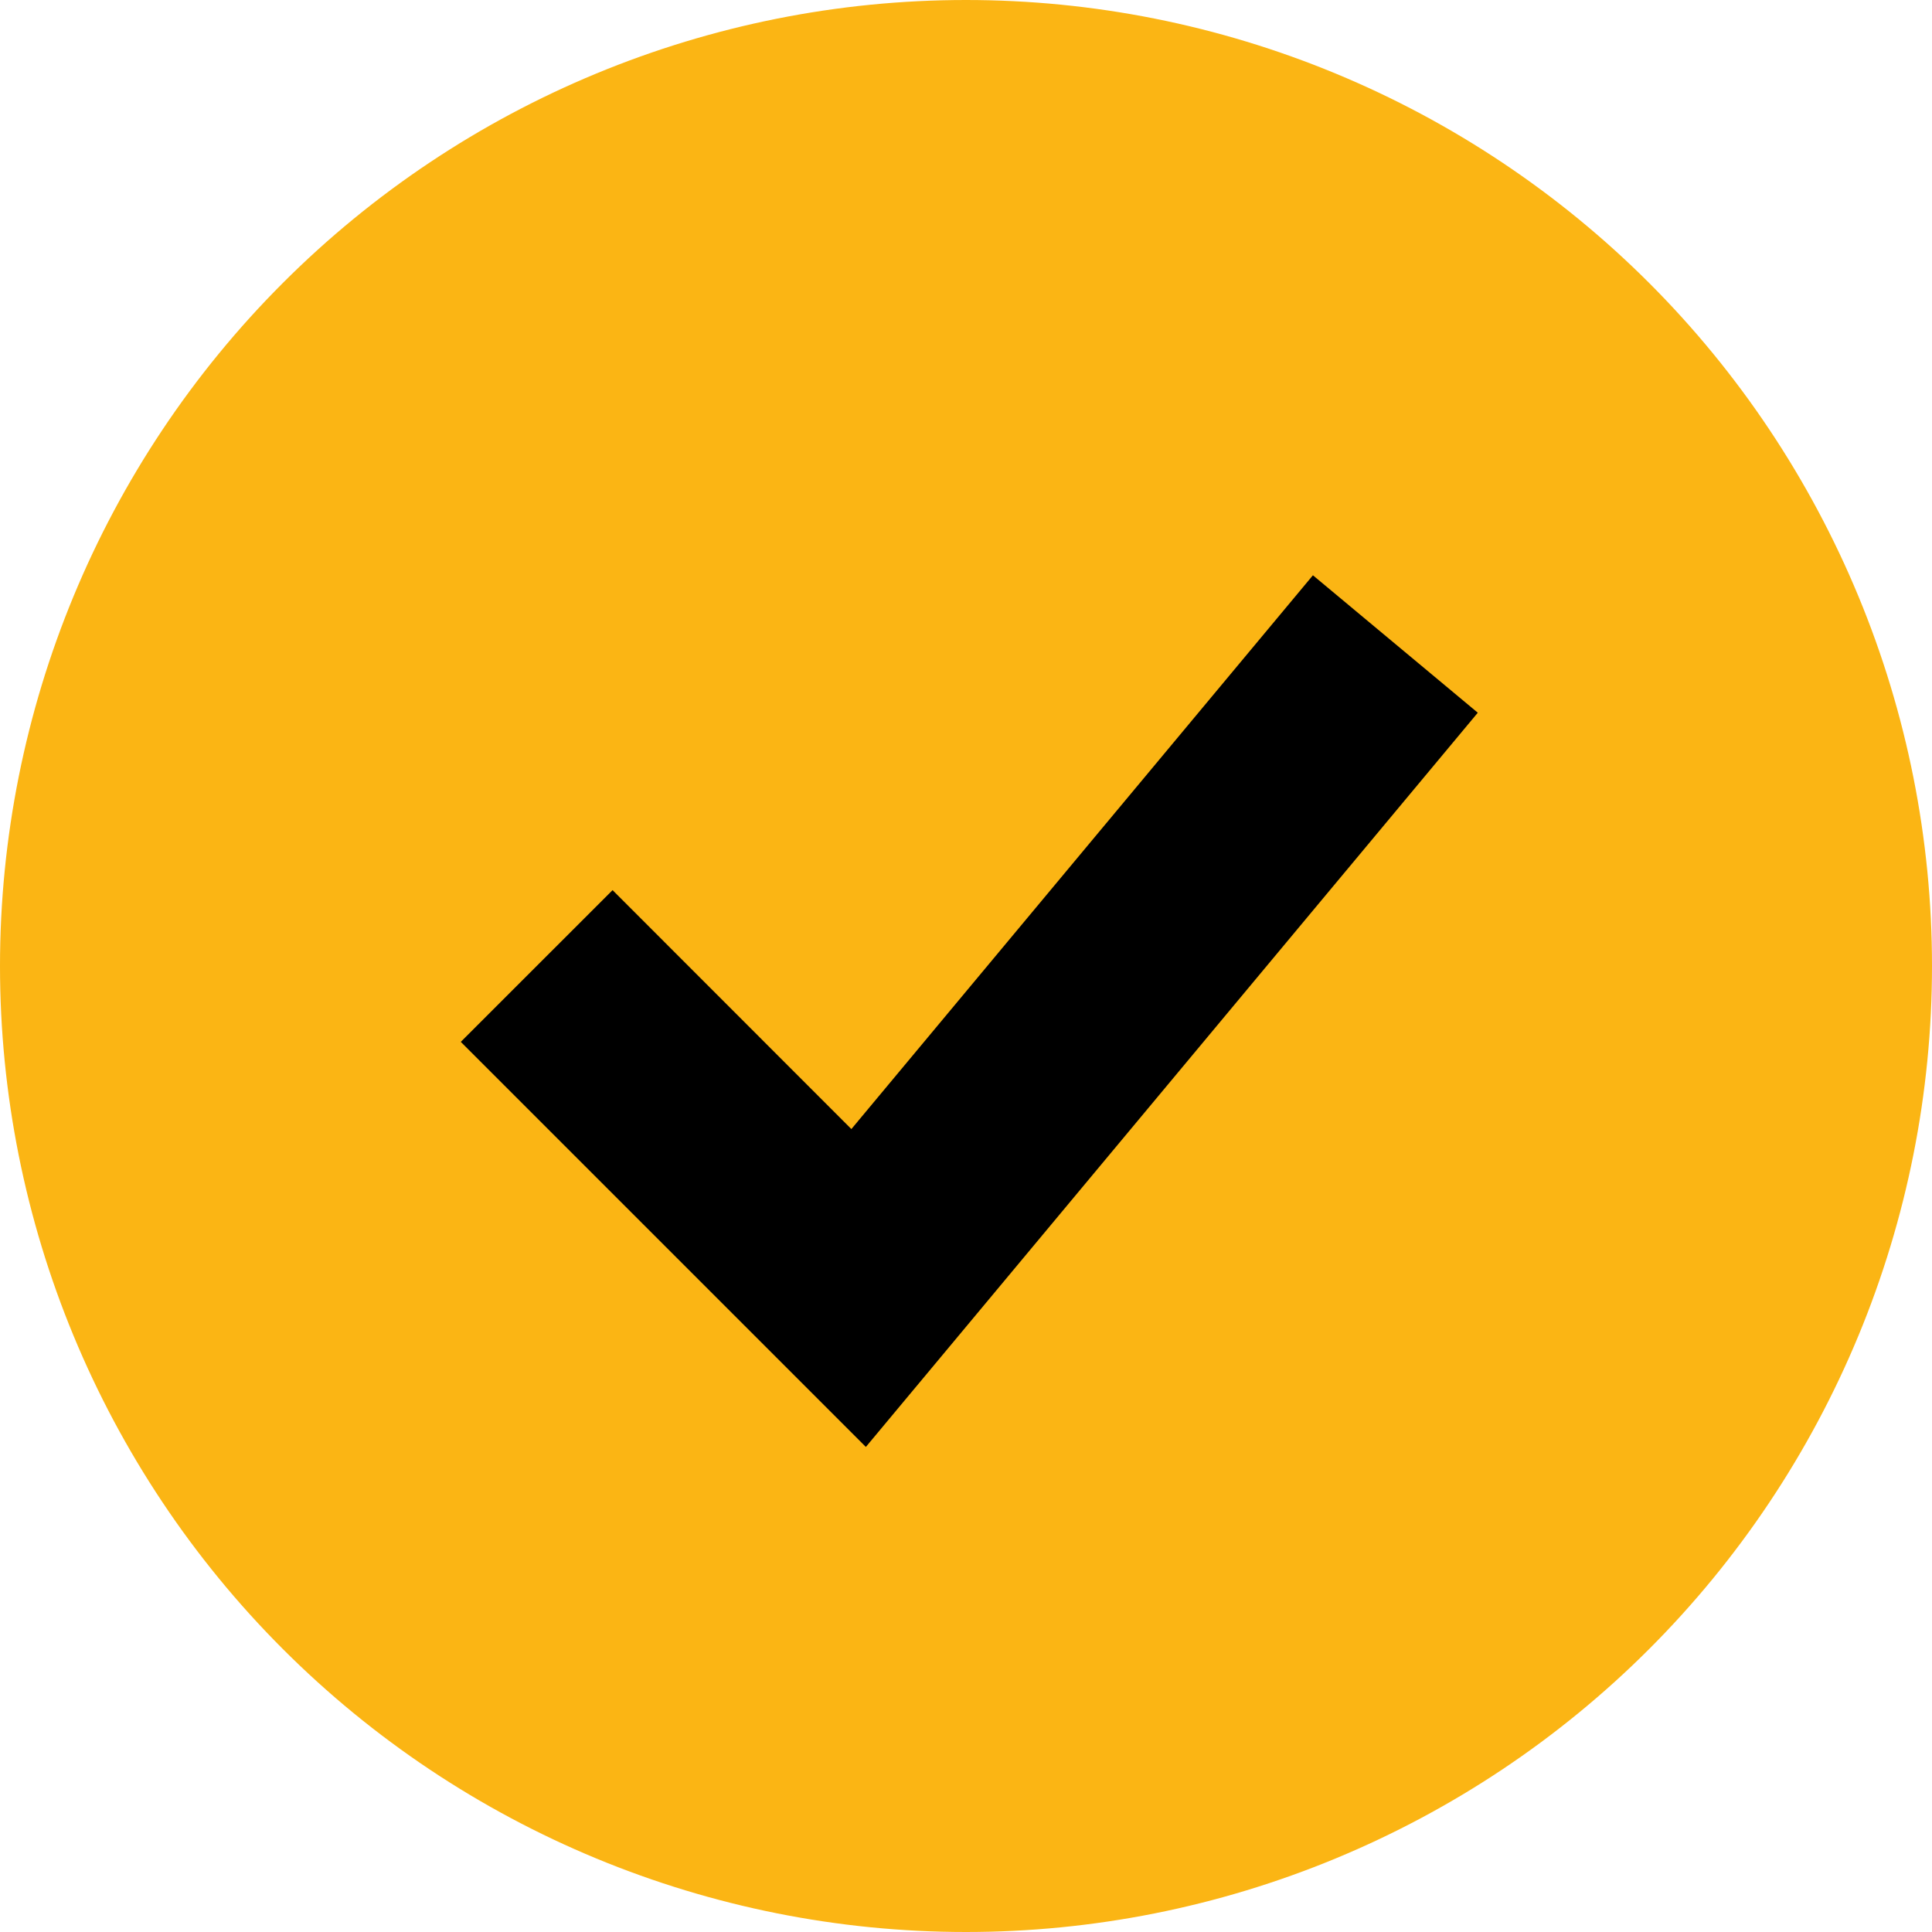
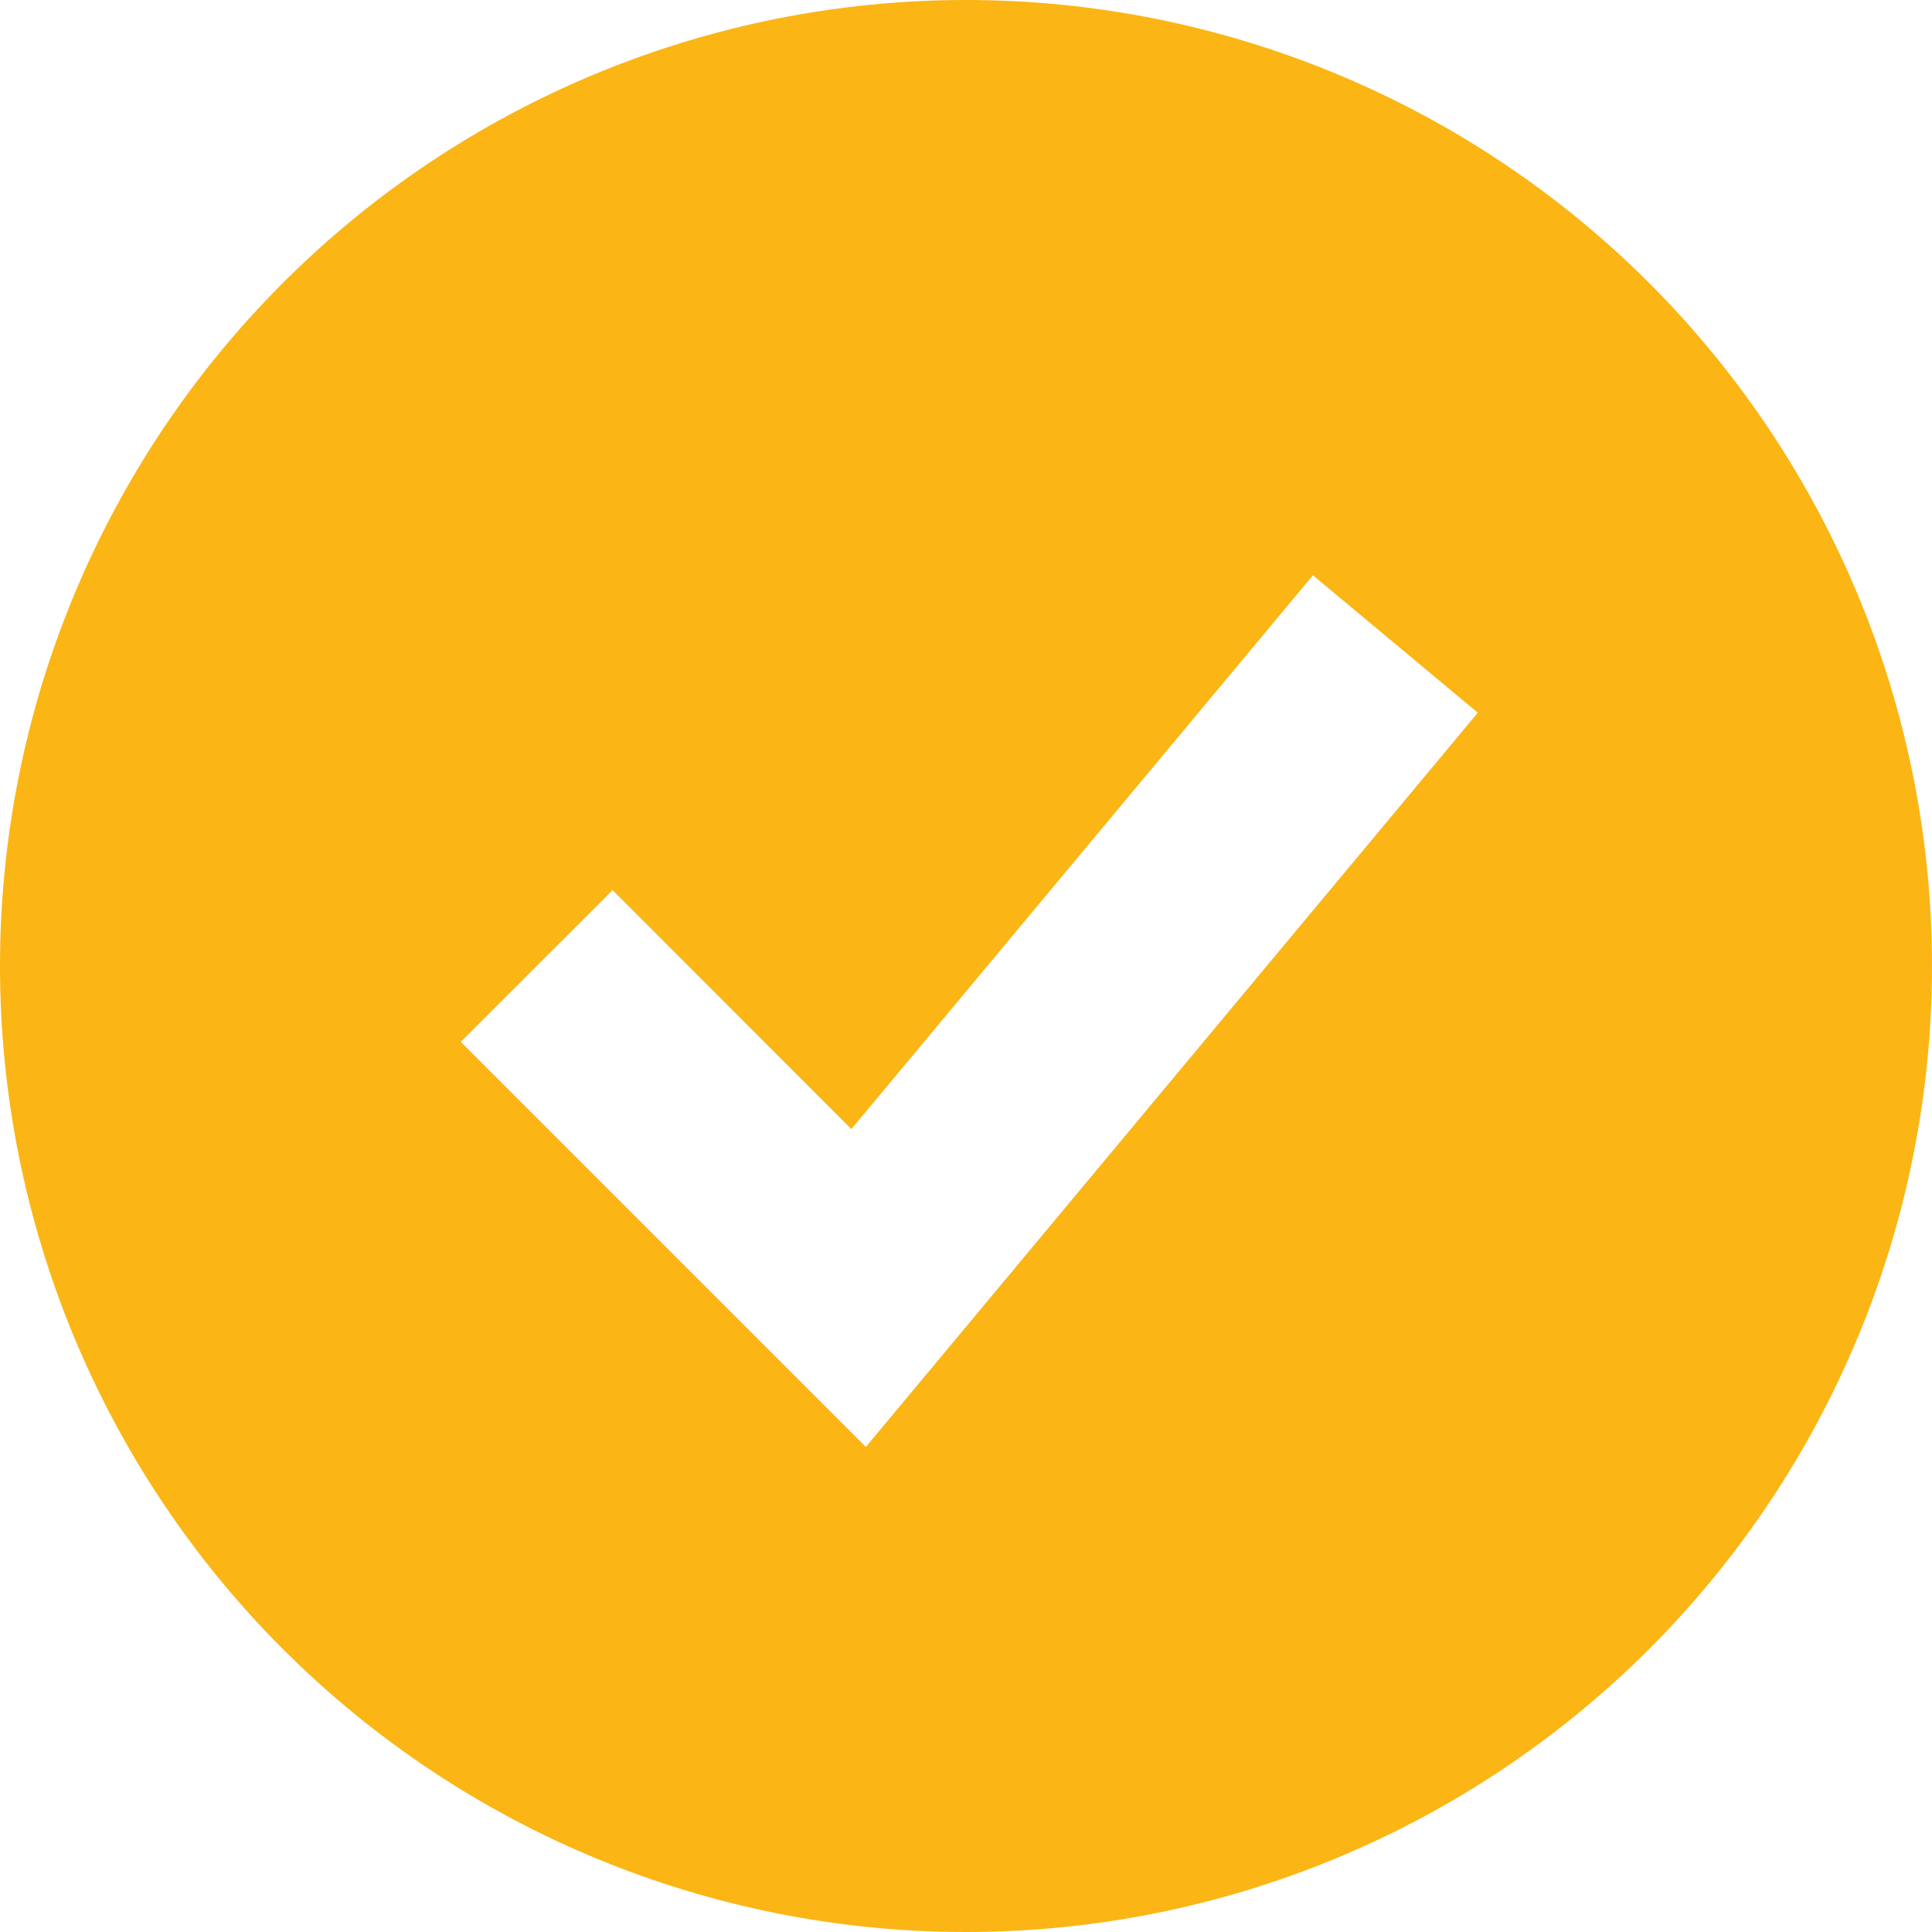
<svg xmlns="http://www.w3.org/2000/svg" width="30" height="30" viewBox="0 0 30 30" fill="none">
-   <circle cx="15" cy="15" r="12" fill="black" />
  <path fill-rule="evenodd" clip-rule="evenodd" d="M15 30C16.97 30 18.92 29.612 20.74 28.858C22.56 28.104 24.214 27 25.607 25.607C27 24.214 28.104 22.56 28.858 20.74C29.612 18.92 30 16.97 30 15C30 13.03 29.612 11.08 28.858 9.26C28.104 7.44 27 5.786 25.607 4.393C24.214 3.001 22.56 1.896 20.74 1.142C18.92 0.388 16.97 -2.93527e-08 15 0C11.022 5.92805e-08 7.206 1.58 4.393 4.393C1.58 7.206 0 11.022 0 15C0 18.978 1.58 22.794 4.393 25.607C7.206 28.42 11.022 30 15 30ZM14.613 21.067L22.947 11.067L20.387 8.933L13.22 17.532L9.512 13.822L7.155 16.178L12.155 21.178L13.445 22.468L14.613 21.067Z" fill="#FBB514" />
</svg>